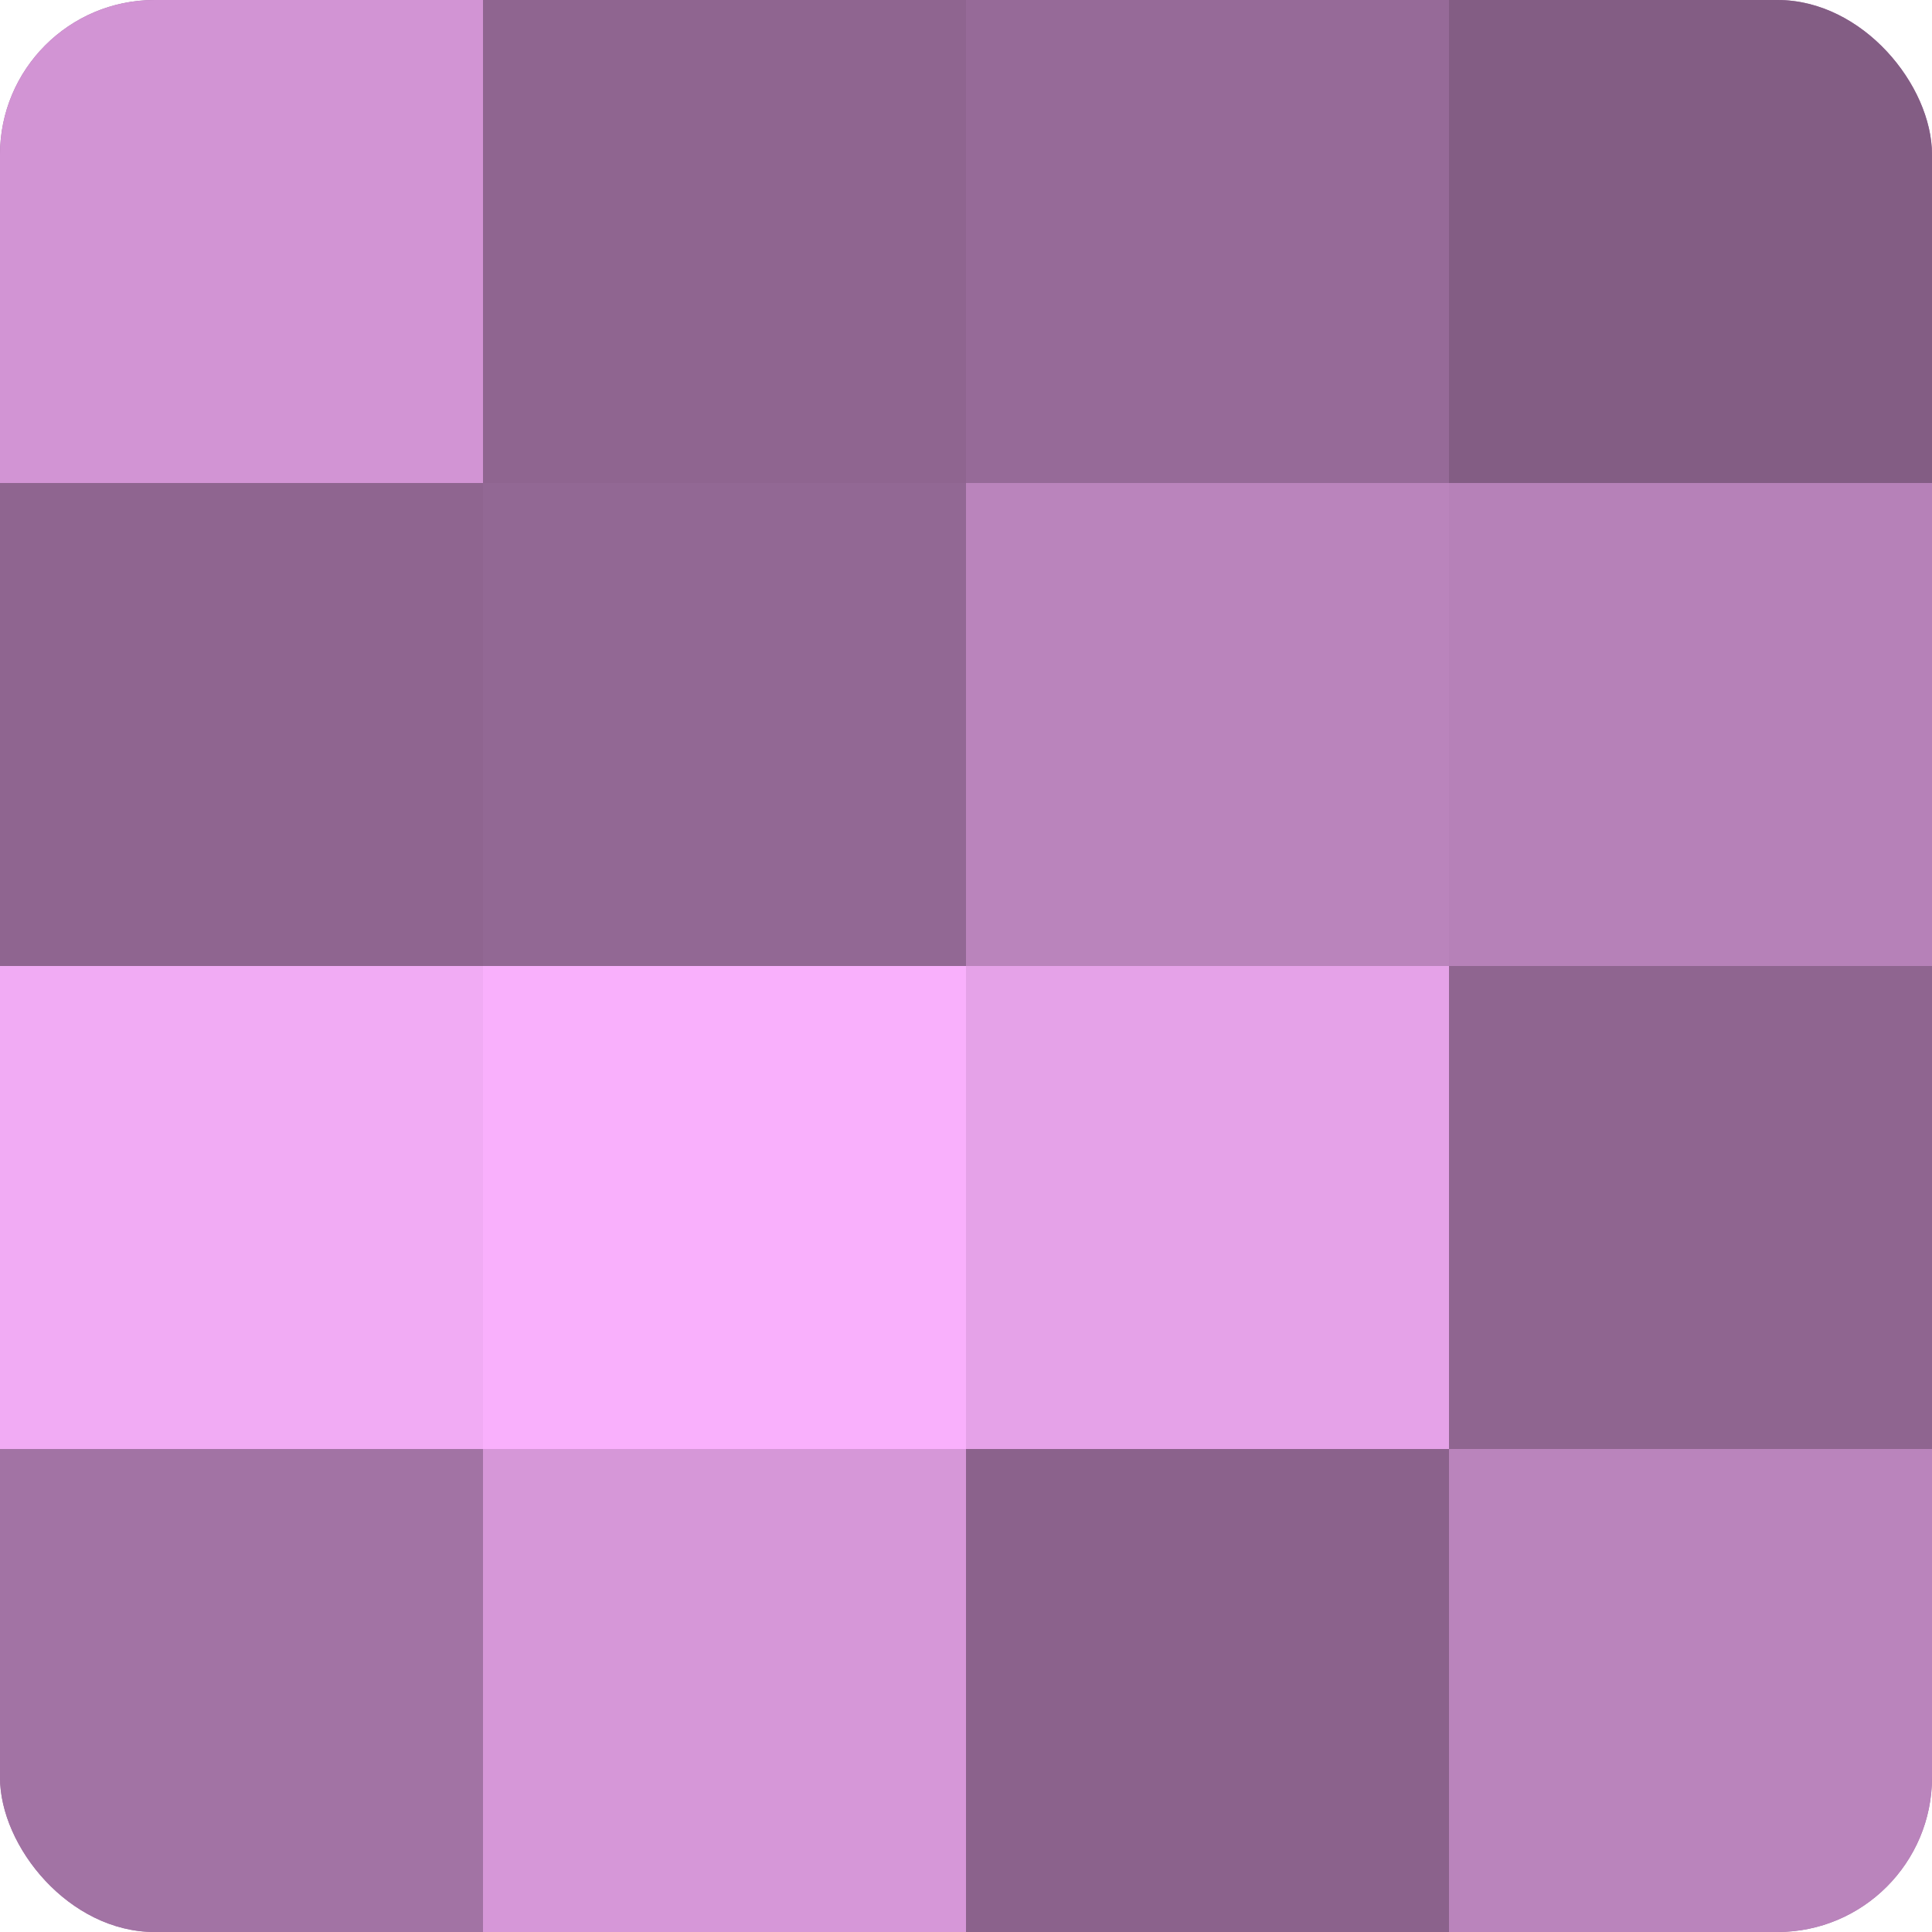
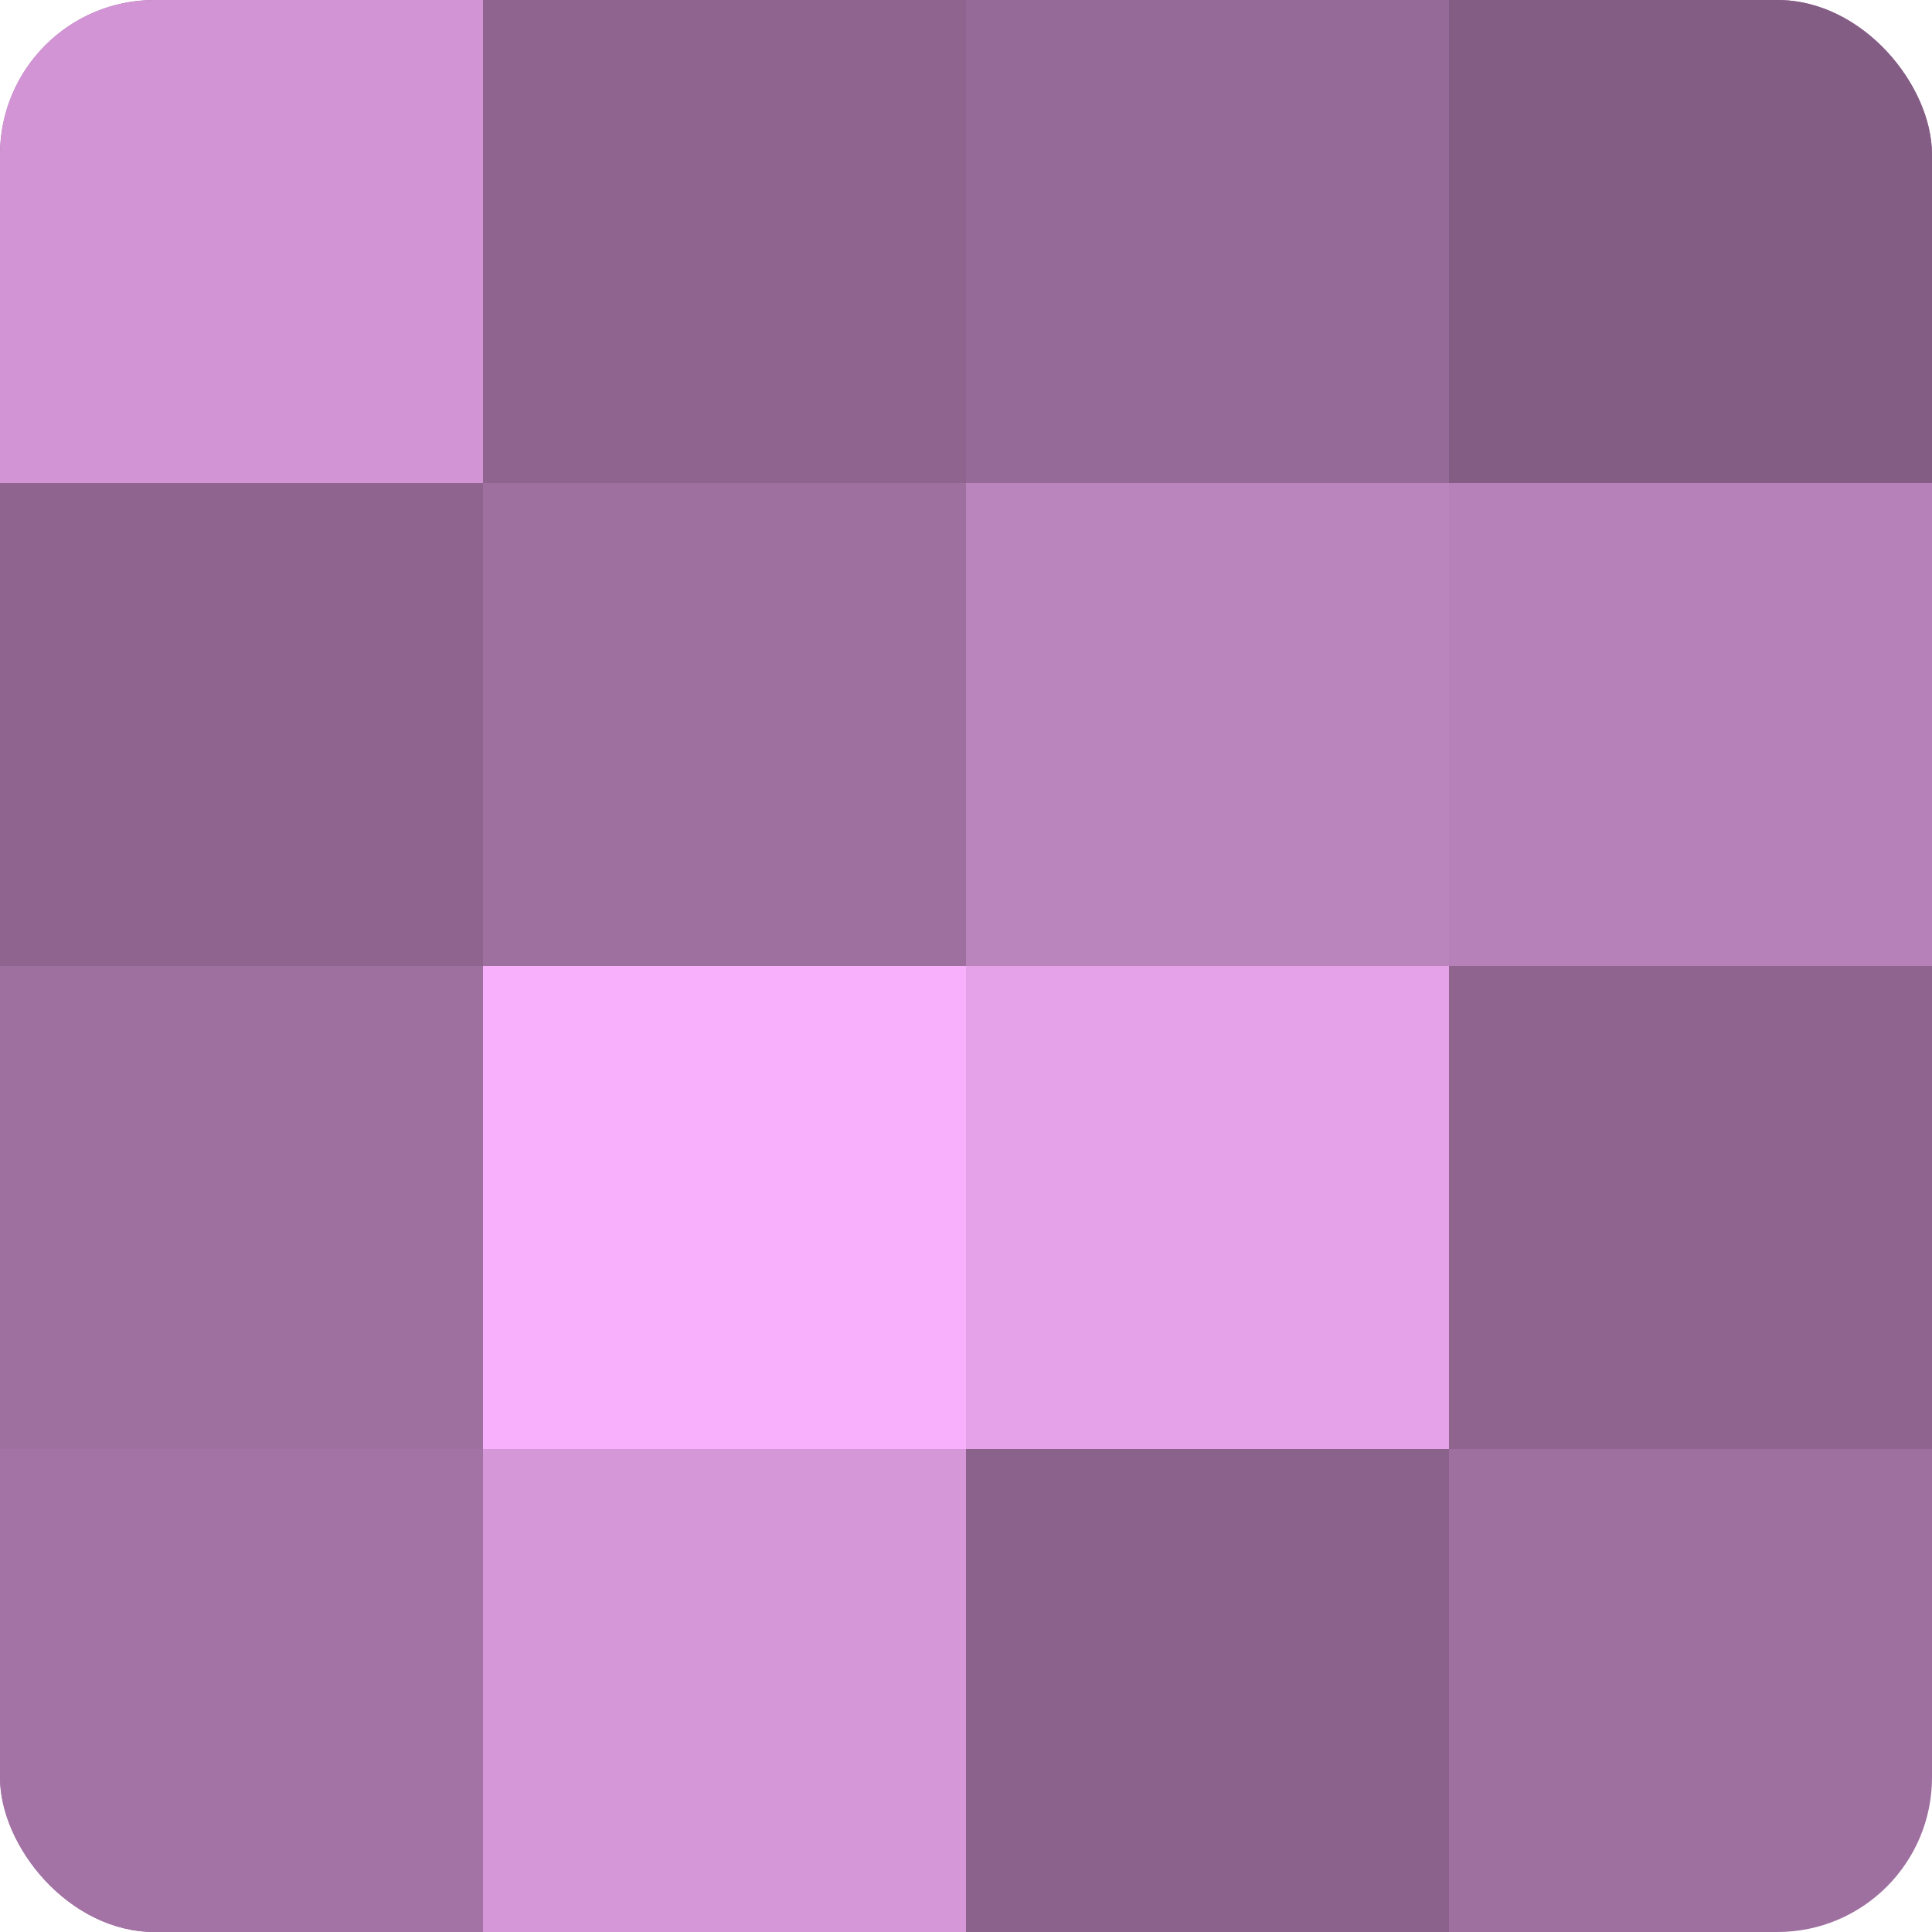
<svg xmlns="http://www.w3.org/2000/svg" width="60" height="60" viewBox="0 0 100 100" preserveAspectRatio="xMidYMid meet">
  <defs>
    <clipPath id="c" width="100" height="100">
      <rect width="100" height="100" rx="8" ry="8" />
    </clipPath>
  </defs>
  <g clip-path="url(#c)">
    <rect width="100" height="100" fill="#9e70a0" />
    <rect width="25" height="25" fill="#d294d4" />
    <rect y="25" width="25" height="25" fill="#8f6590" />
-     <rect y="50" width="25" height="25" fill="#f1abf4" />
    <rect y="75" width="25" height="25" fill="#a273a4" />
    <rect x="25" width="25" height="25" fill="#8f6590" />
-     <rect x="25" y="25" width="25" height="25" fill="#926894" />
    <rect x="25" y="50" width="25" height="25" fill="#f9b0fc" />
    <rect x="25" y="75" width="25" height="25" fill="#d697d8" />
    <rect x="50" width="25" height="25" fill="#966a98" />
    <rect x="50" y="25" width="25" height="25" fill="#ba84bc" />
    <rect x="50" y="50" width="25" height="25" fill="#e5a2e8" />
    <rect x="50" y="75" width="25" height="25" fill="#8b628c" />
    <rect x="75" width="25" height="25" fill="#835d84" />
    <rect x="75" y="25" width="25" height="25" fill="#b681b8" />
    <rect x="75" y="50" width="25" height="25" fill="#8f6590" />
-     <rect x="75" y="75" width="25" height="25" fill="#ba84bc" />
  </g>
</svg>